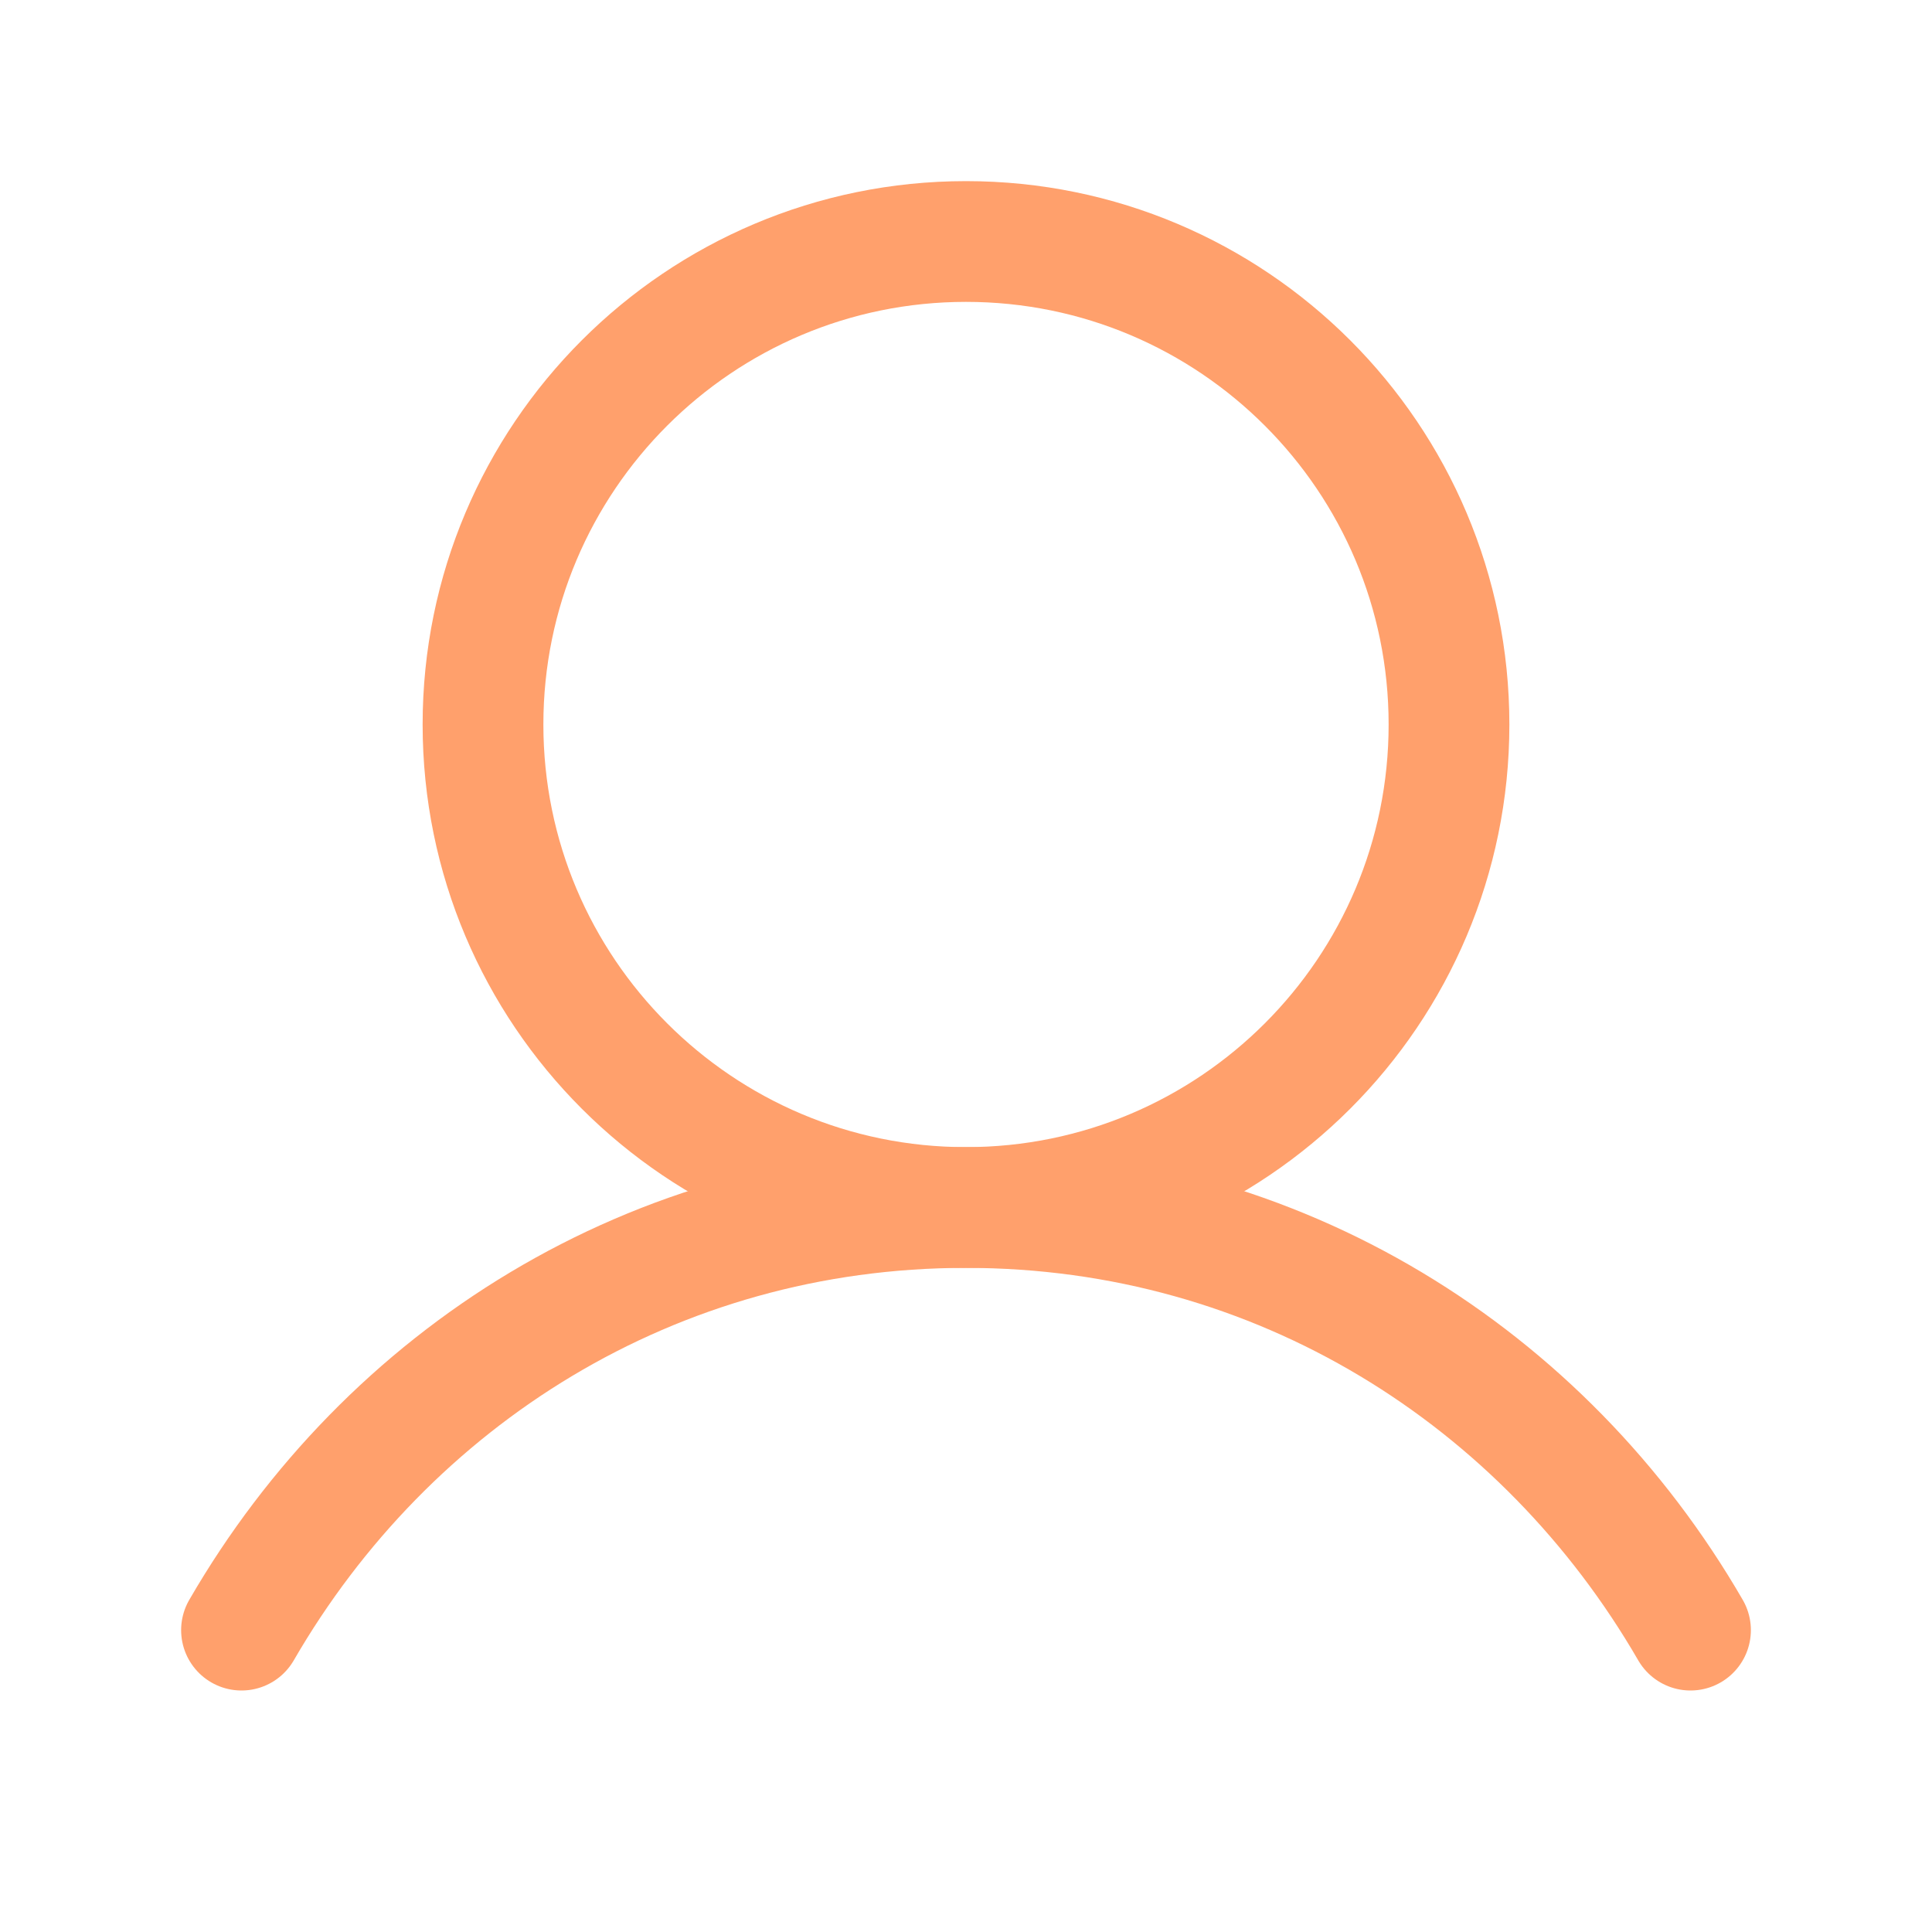
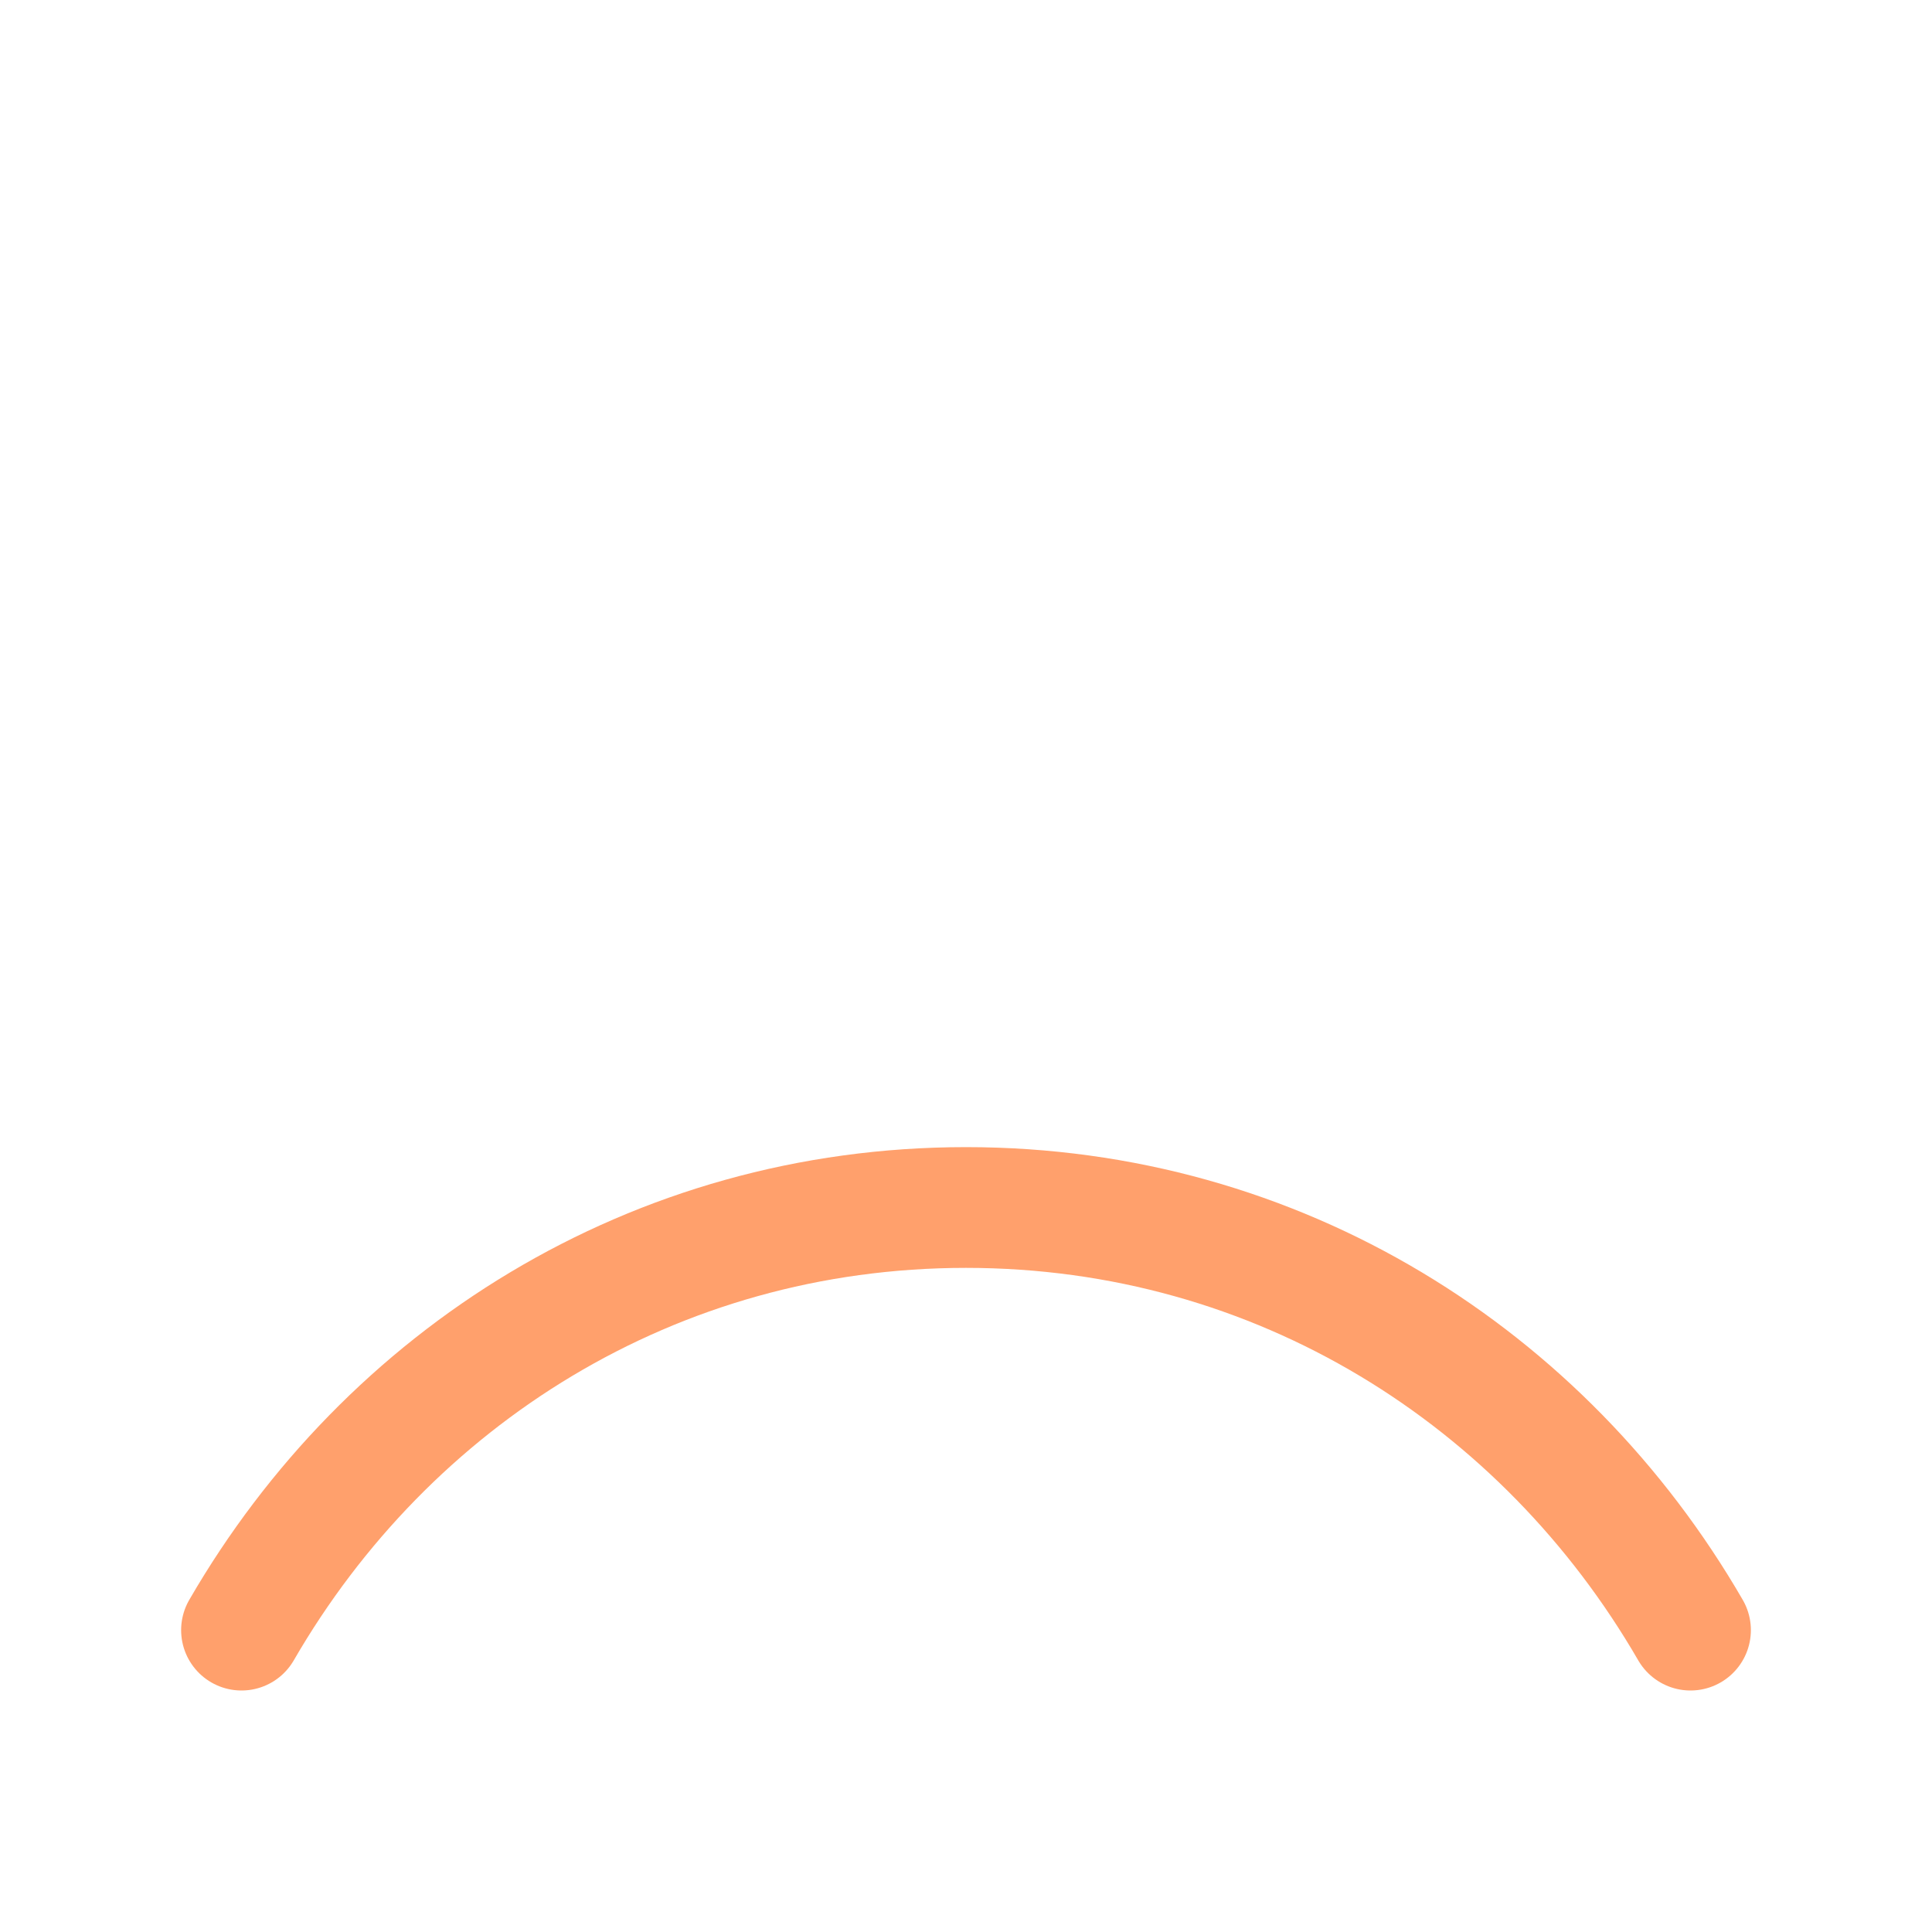
<svg xmlns="http://www.w3.org/2000/svg" fill="none" viewBox="0 0 32 32" height="32" width="32">
  <g clip-path="url(#clip0_86_80)">
-     <path stroke-linejoin="round" stroke-linecap="round" stroke-width="2" stroke="#FFA06C" d="M16 20C20.418 20 24 16.418 24 12C24 7.582 20.418 4 16 4C11.582 4 8 7.582 8 12C8 16.418 11.582 20 16 20Z" />
    <path stroke-linejoin="round" stroke-linecap="round" stroke-width="2" stroke="#FFA06C" d="M4 27C6.421 22.816 10.819 20 16 20C21.181 20 25.579 22.816 28 27" />
  </g>
  <defs>
    <clipPath id="clip0_86_80">
      <rect fill="white" height="32" width="32" />
    </clipPath>
  </defs>
</svg>